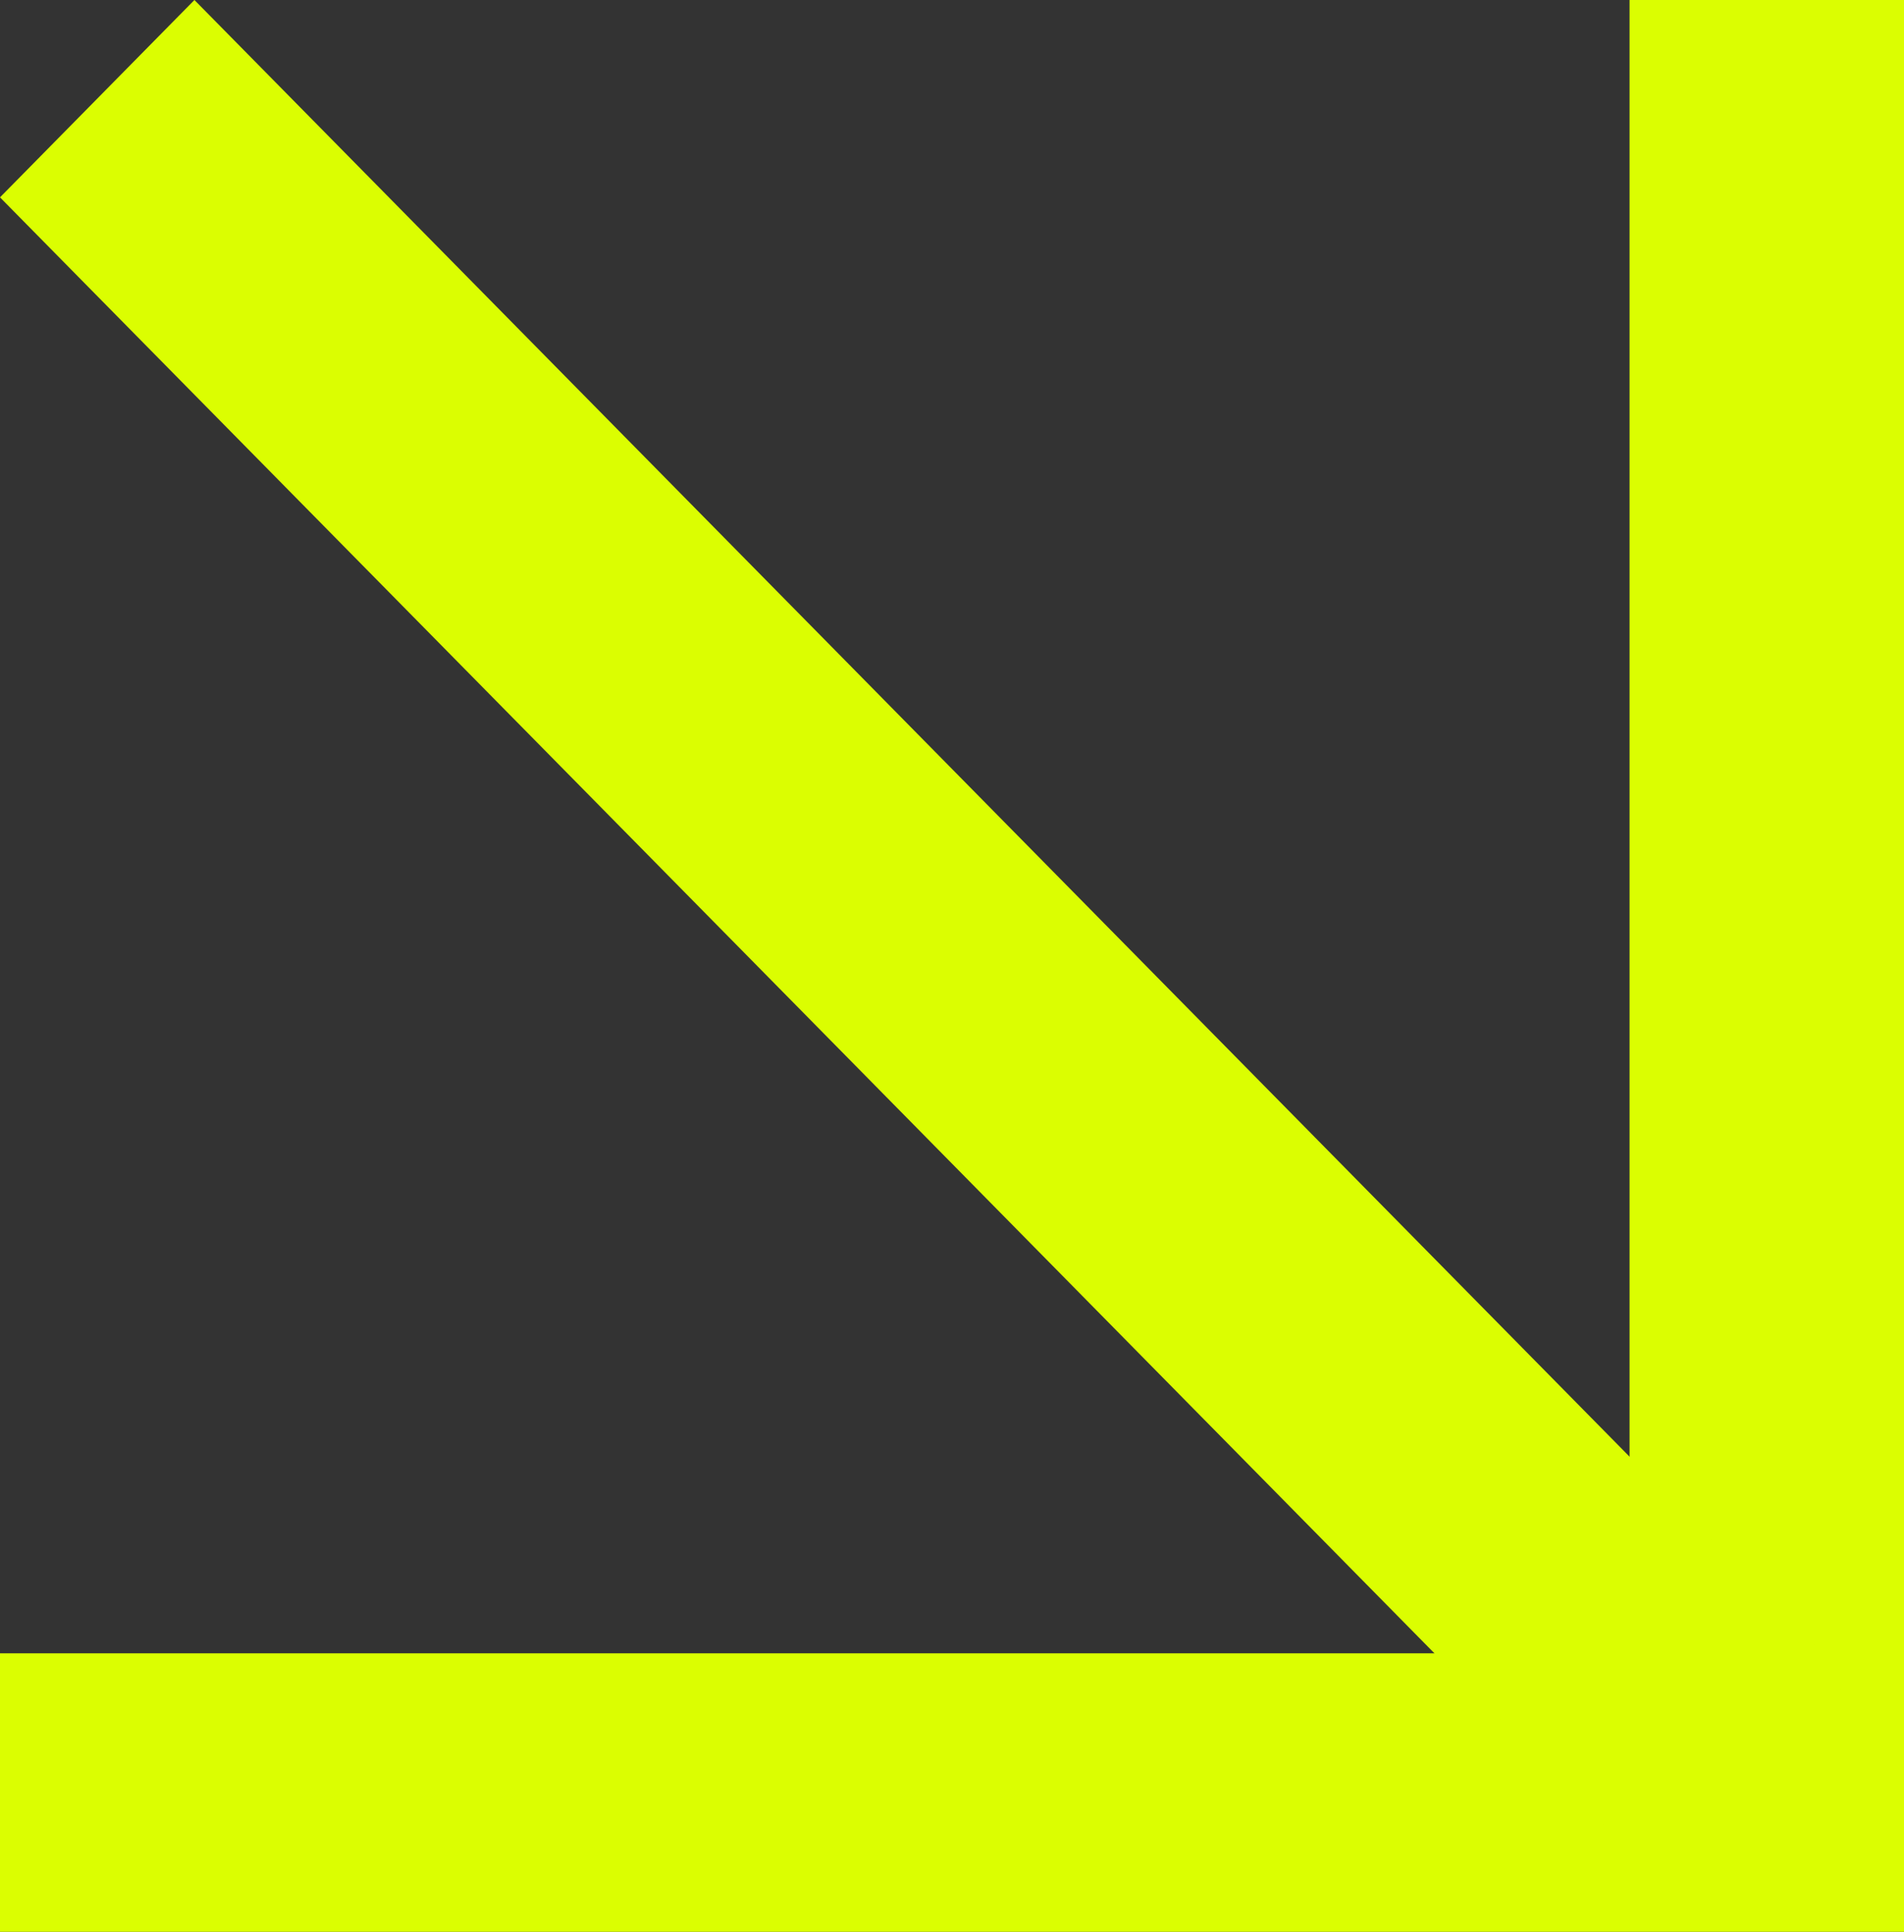
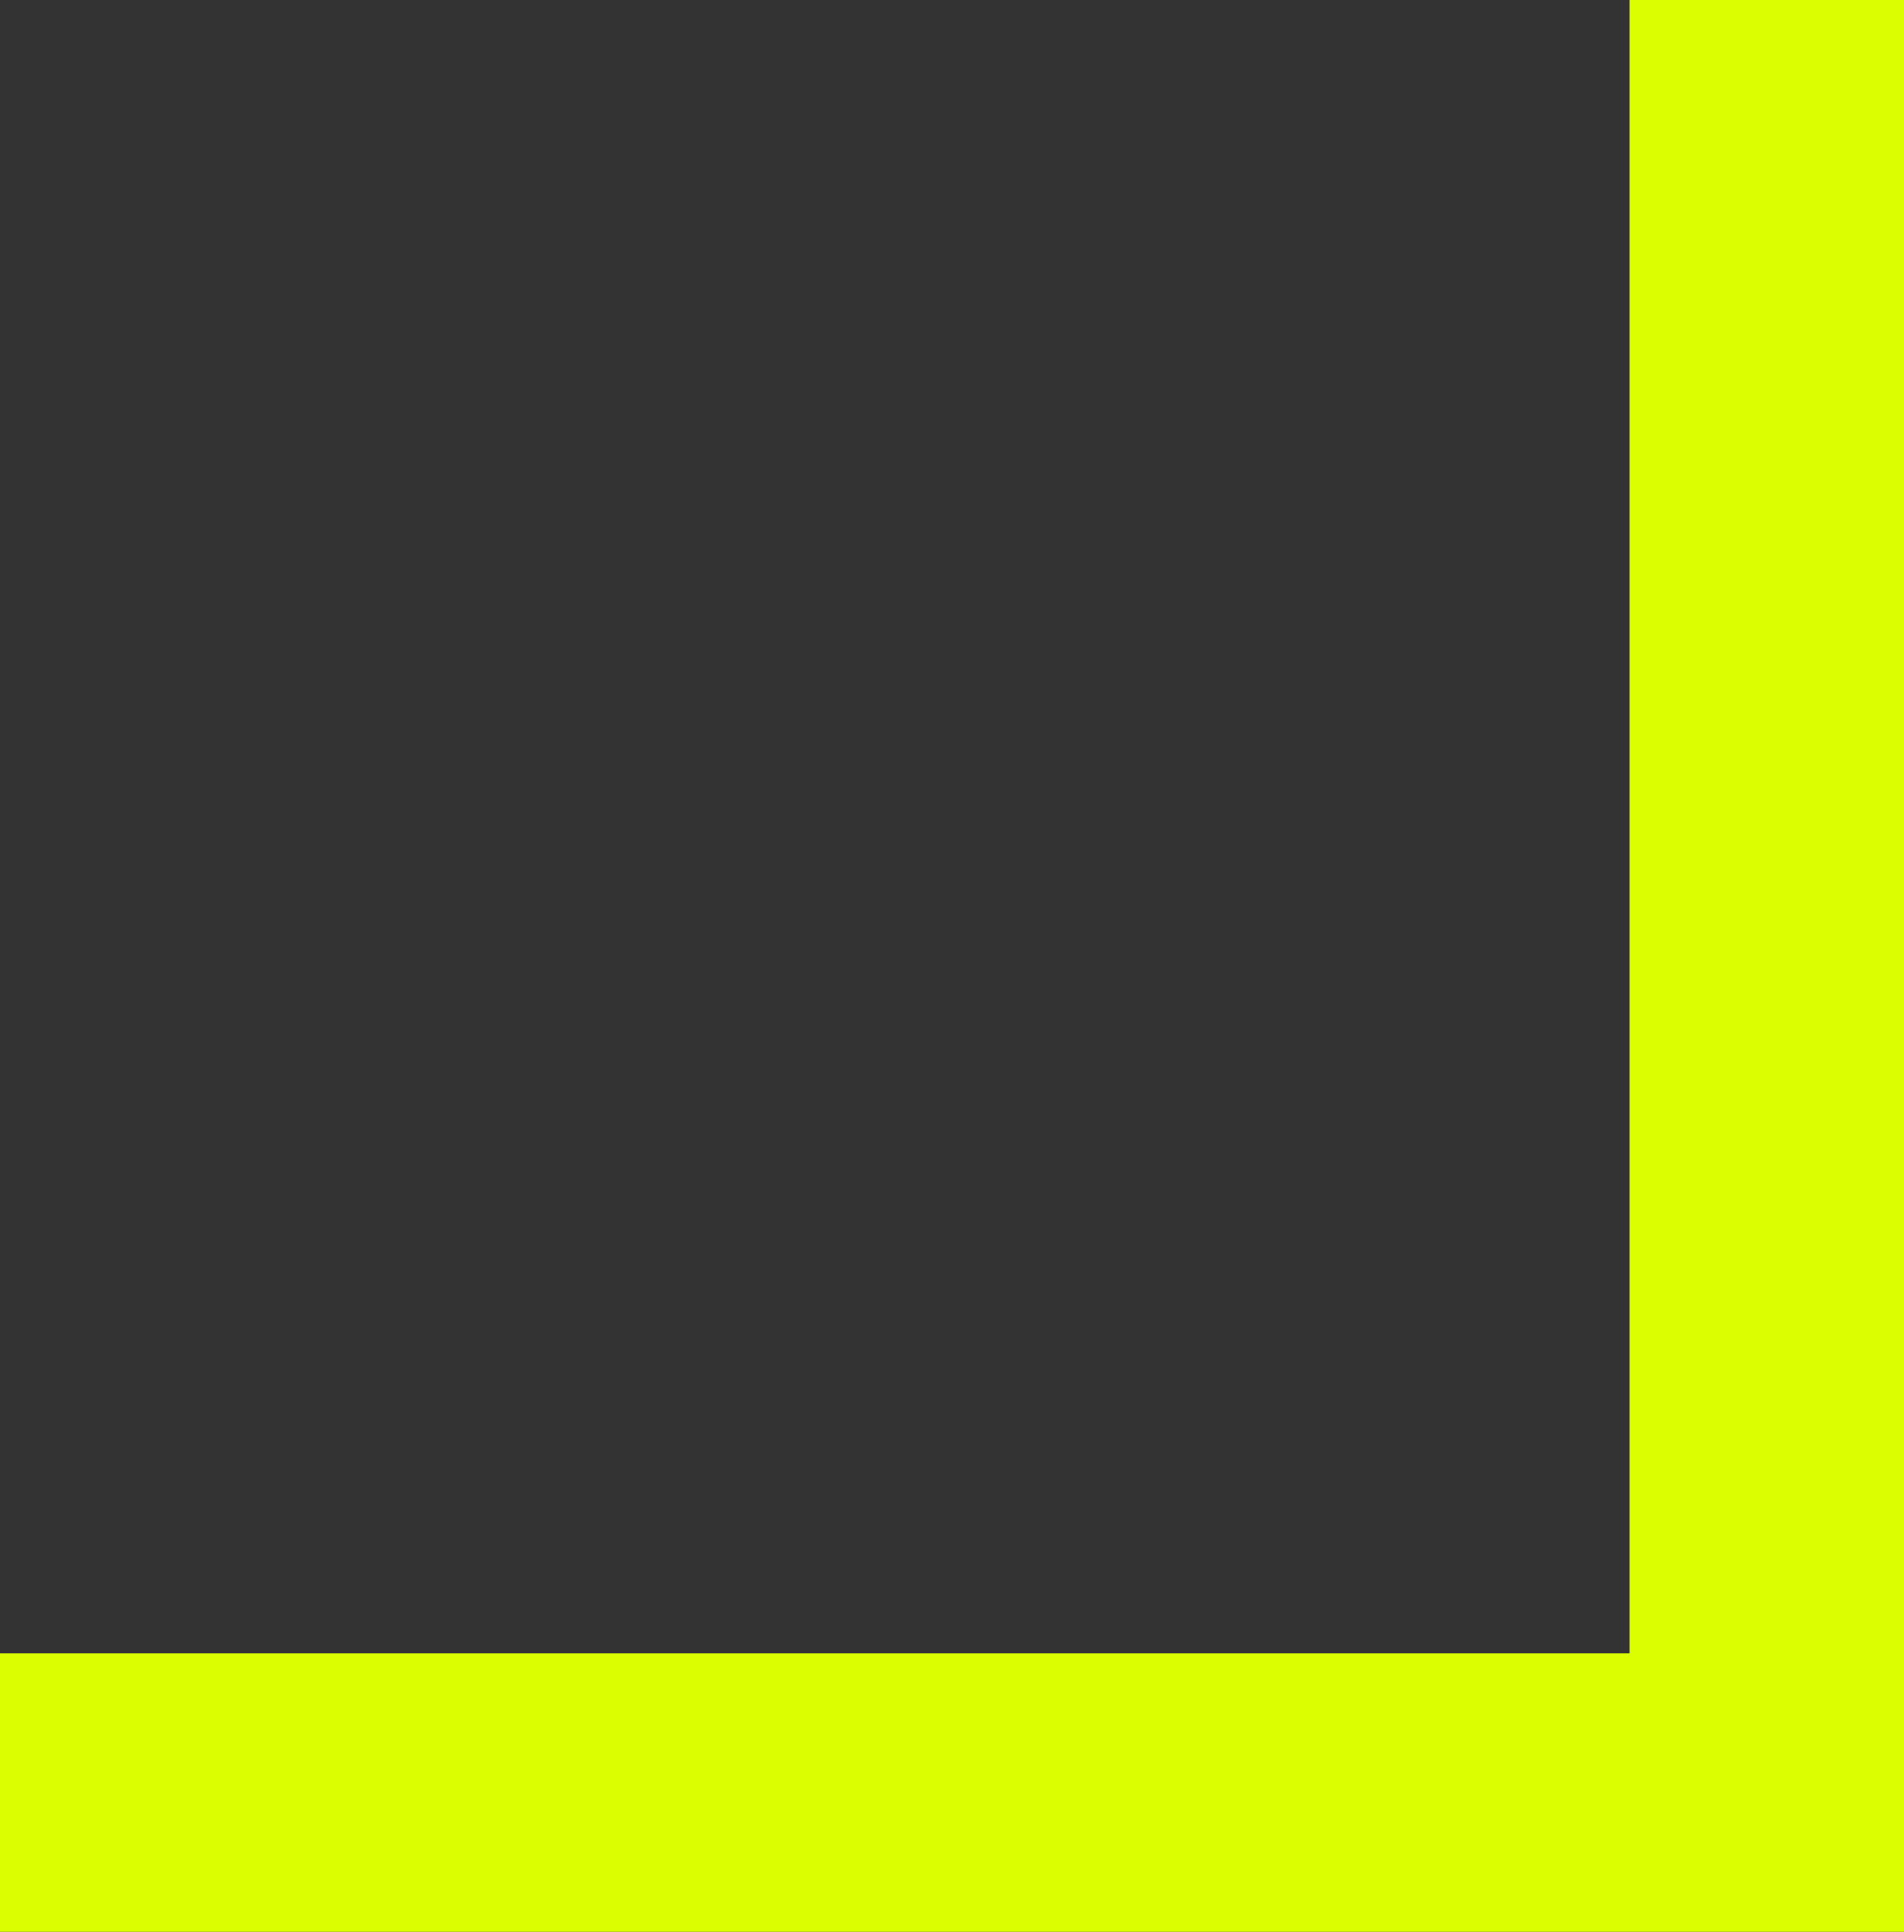
<svg xmlns="http://www.w3.org/2000/svg" width="70" height="71" viewBox="0 0 70 71" fill="none">
  <rect x="0" y="0" width="70" height="71" fill="#333333" stroke="none" />
  <path fill-rule="evenodd" clip-rule="evenodd" d="M59.91 60.766L59.91 -4.41052e-07L70 0L70 71L-3.17467e-06 71L-2.72732e-06 60.766L59.91 60.766Z" fill="#DBFE01" />
-   <path fill-rule="evenodd" clip-rule="evenodd" d="M7.148 -2.65992e-06L68 61.747L60.852 69L-1.01035e-06 7.253L7.148 -2.65992e-06Z" fill="#DBFE01" />
</svg>